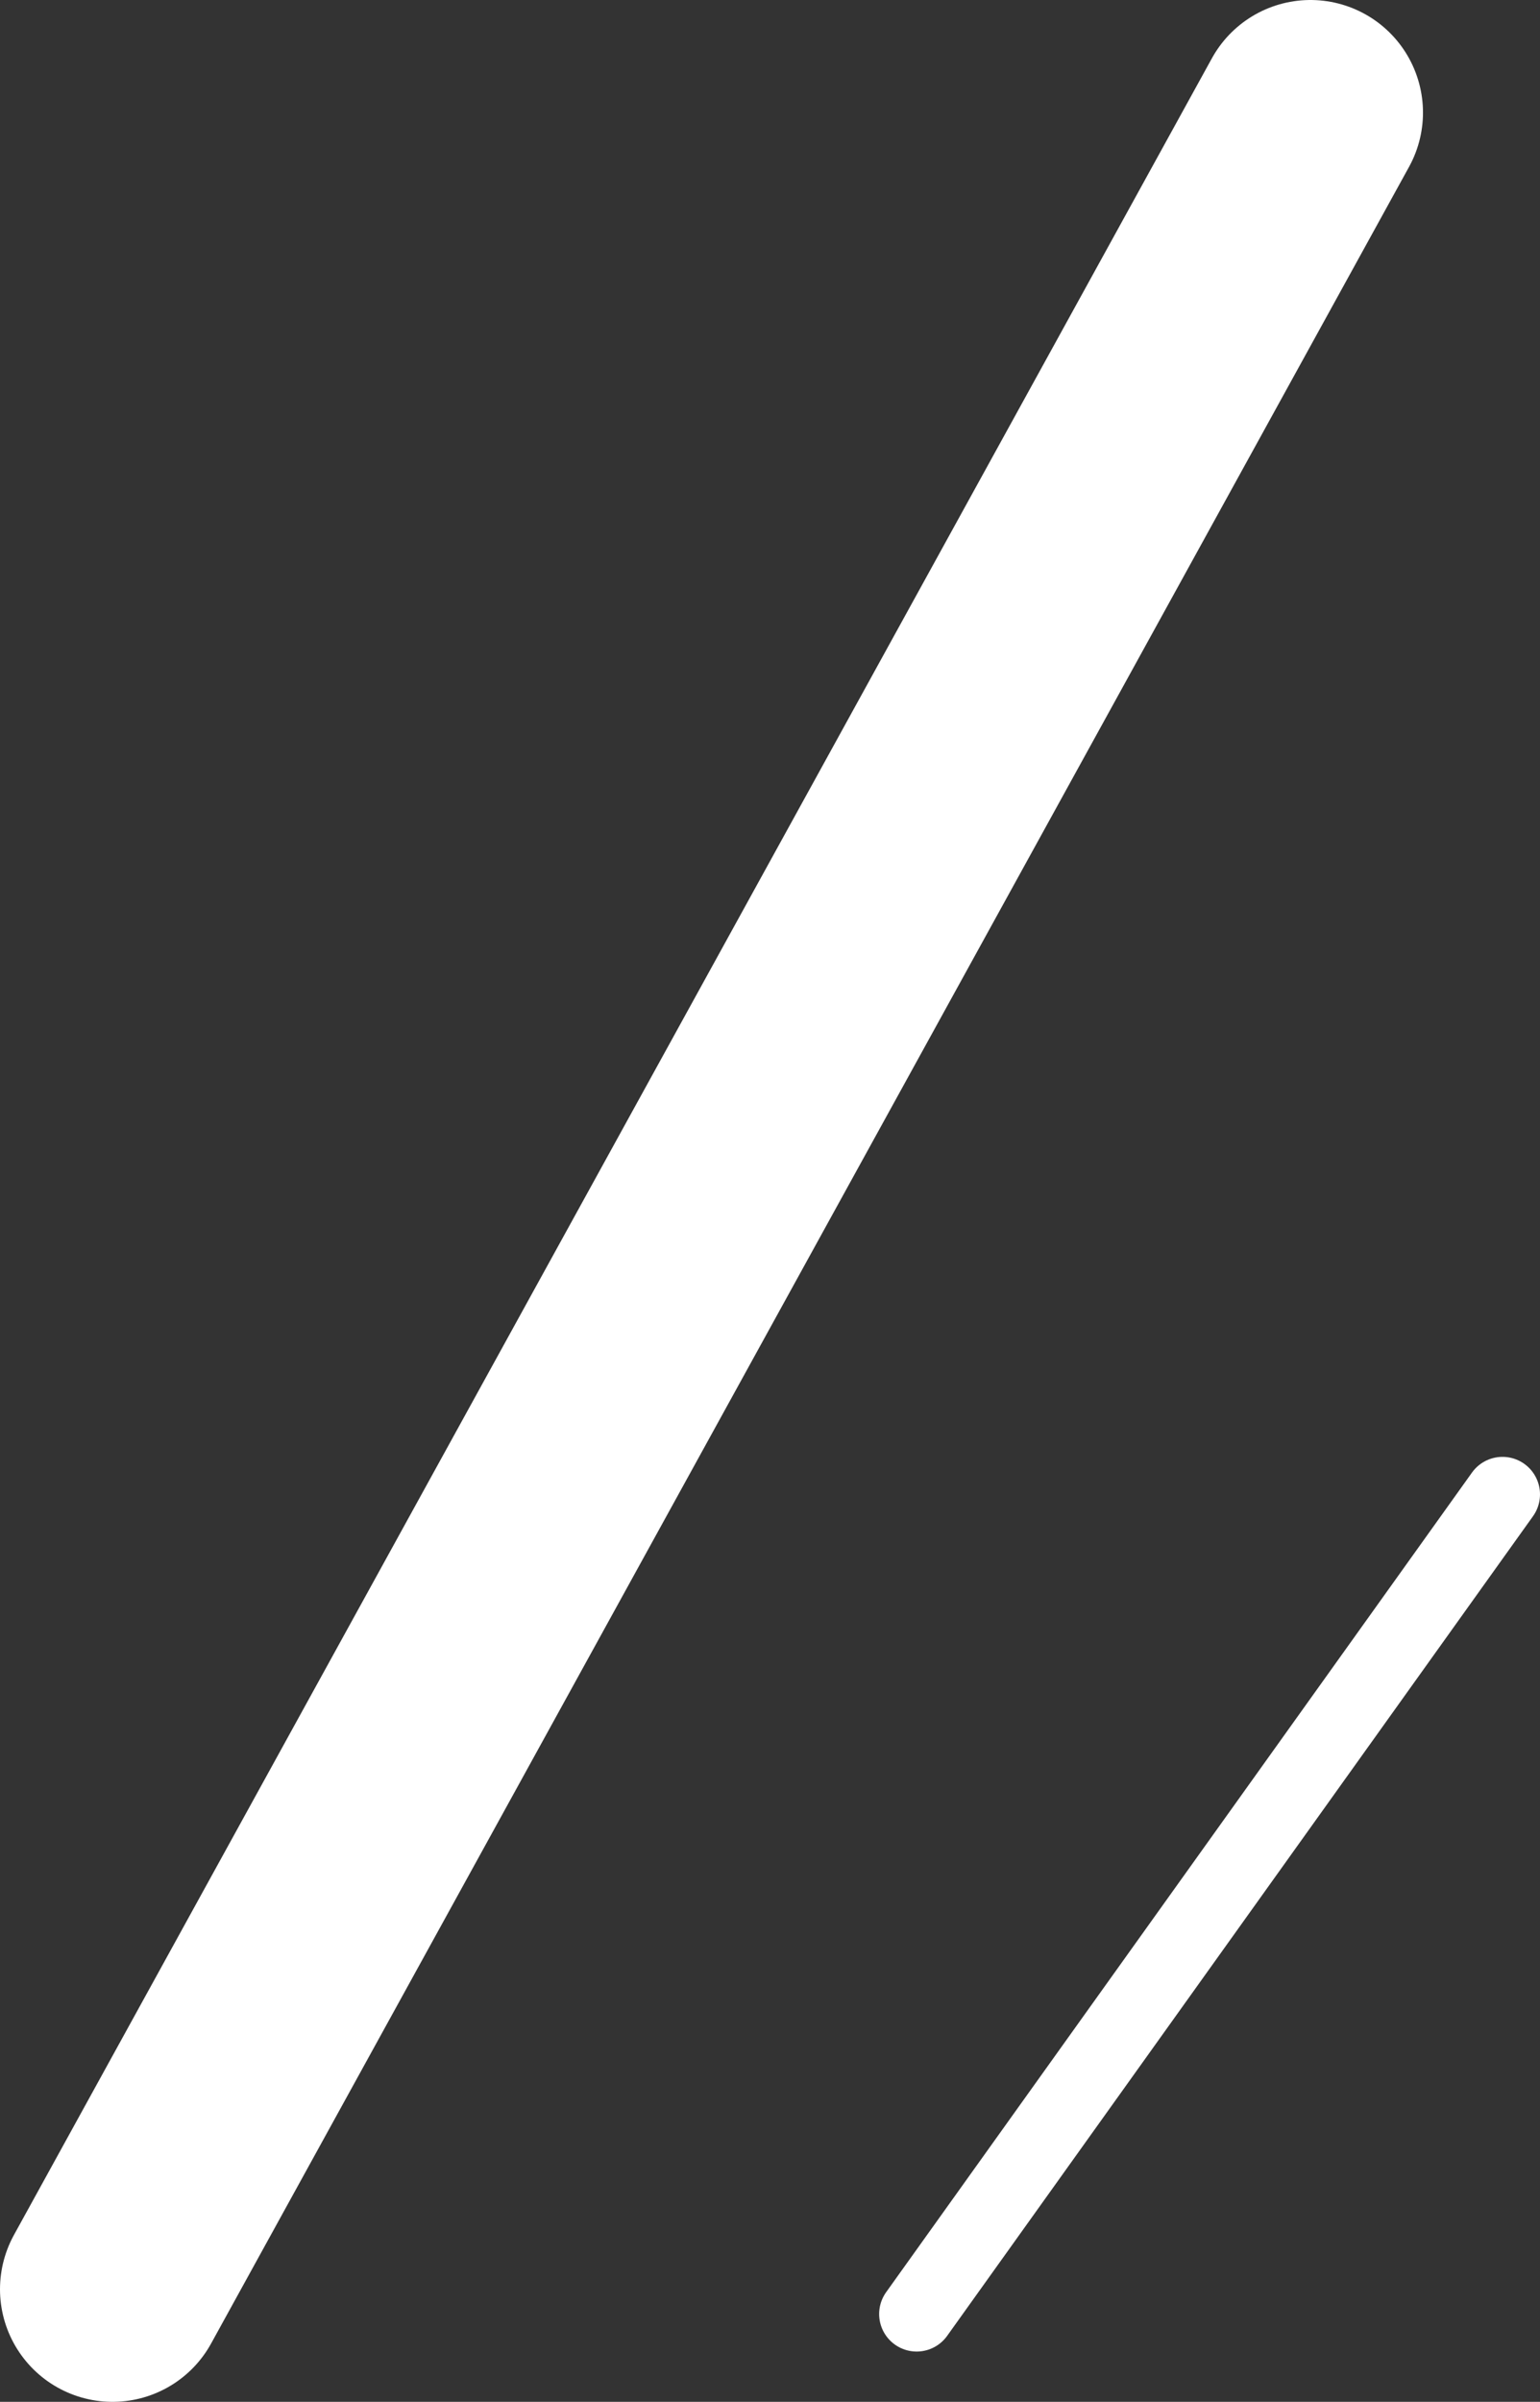
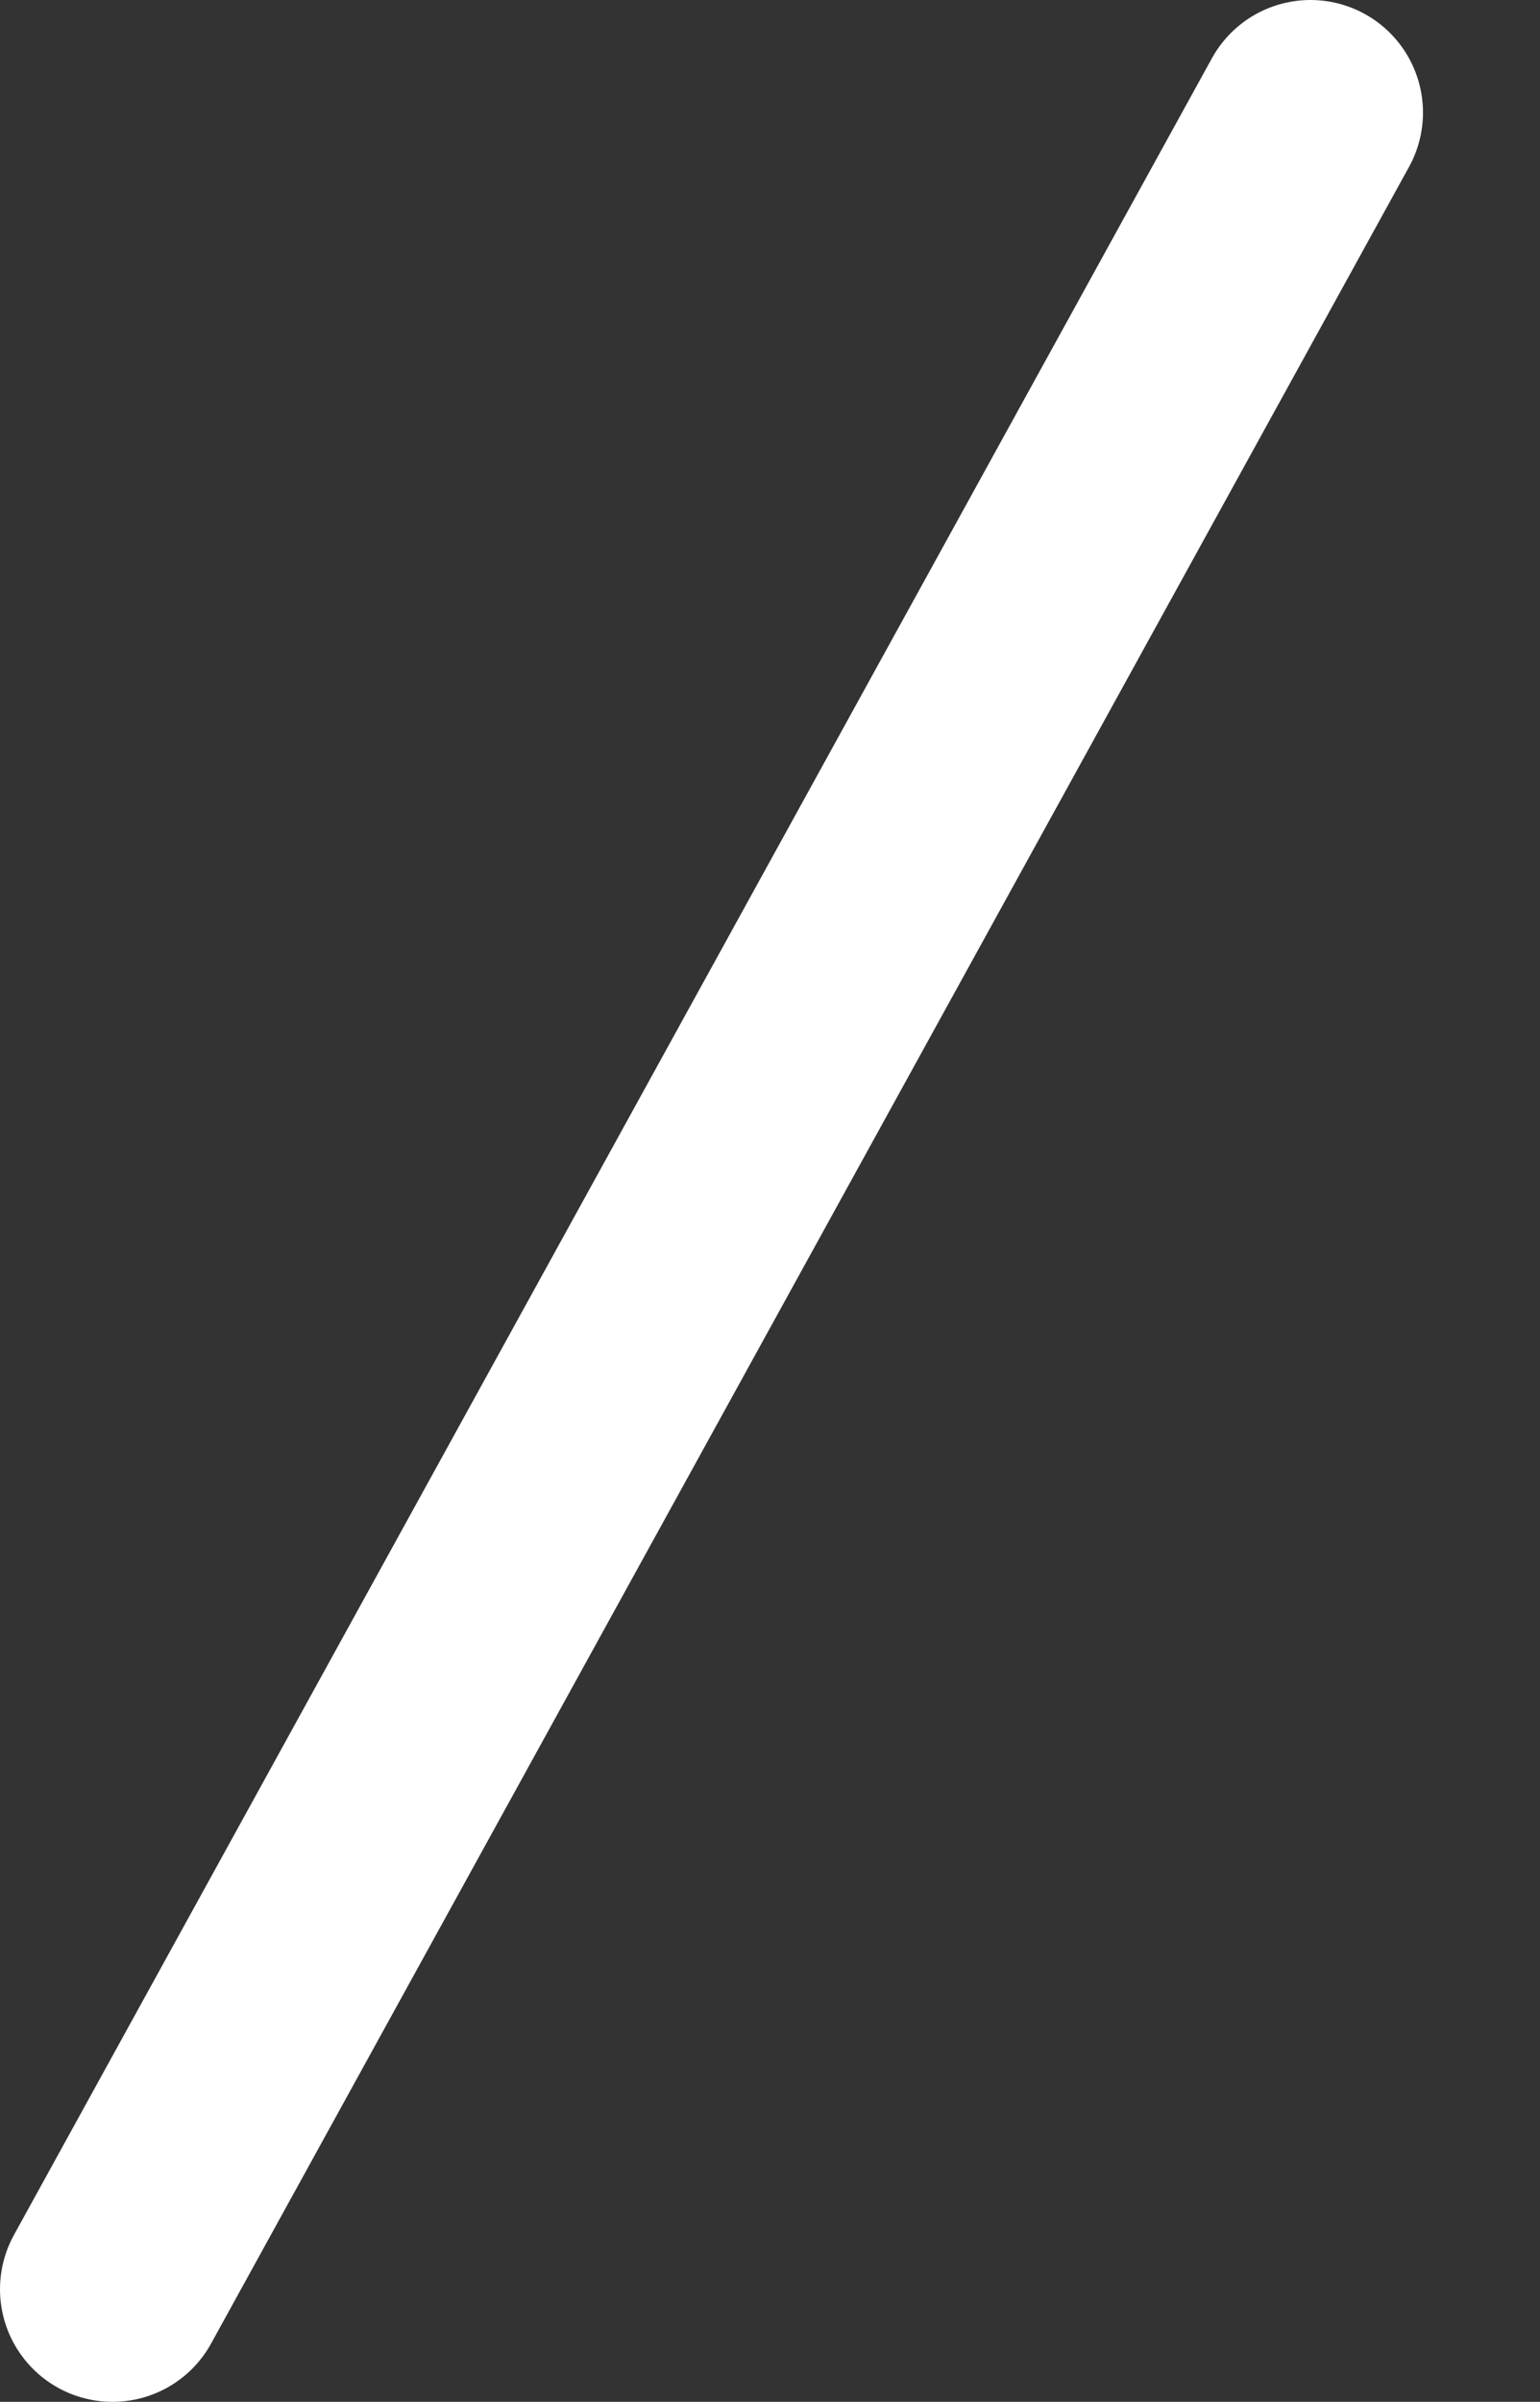
<svg xmlns="http://www.w3.org/2000/svg" id="_レイヤー_2" data-name="レイヤー 2" viewBox="0 0 20.53 32">
  <rect x="0" y="0" width="20.53" height="32" fill="#333333" stroke="none" />
  <defs>
    <style>
      .cls-1 {
        stroke-width: 3px;
      }

      .cls-1, .cls-2 {
        fill: none;
        stroke: #fff;
        stroke-linecap: round;
        stroke-linejoin: round;
      }
    </style>
  </defs>
  <g id="_レイヤー_1-2" data-name="レイヤー 1">
    <g>
      <line class="cls-1" x1="17.47" y1="1.5" x2="1.5" y2="30.5" />
-       <line class="cls-2" x1="20.03" y1="19.91" x2="12.22" y2="30.83" />
    </g>
  </g>
</svg>